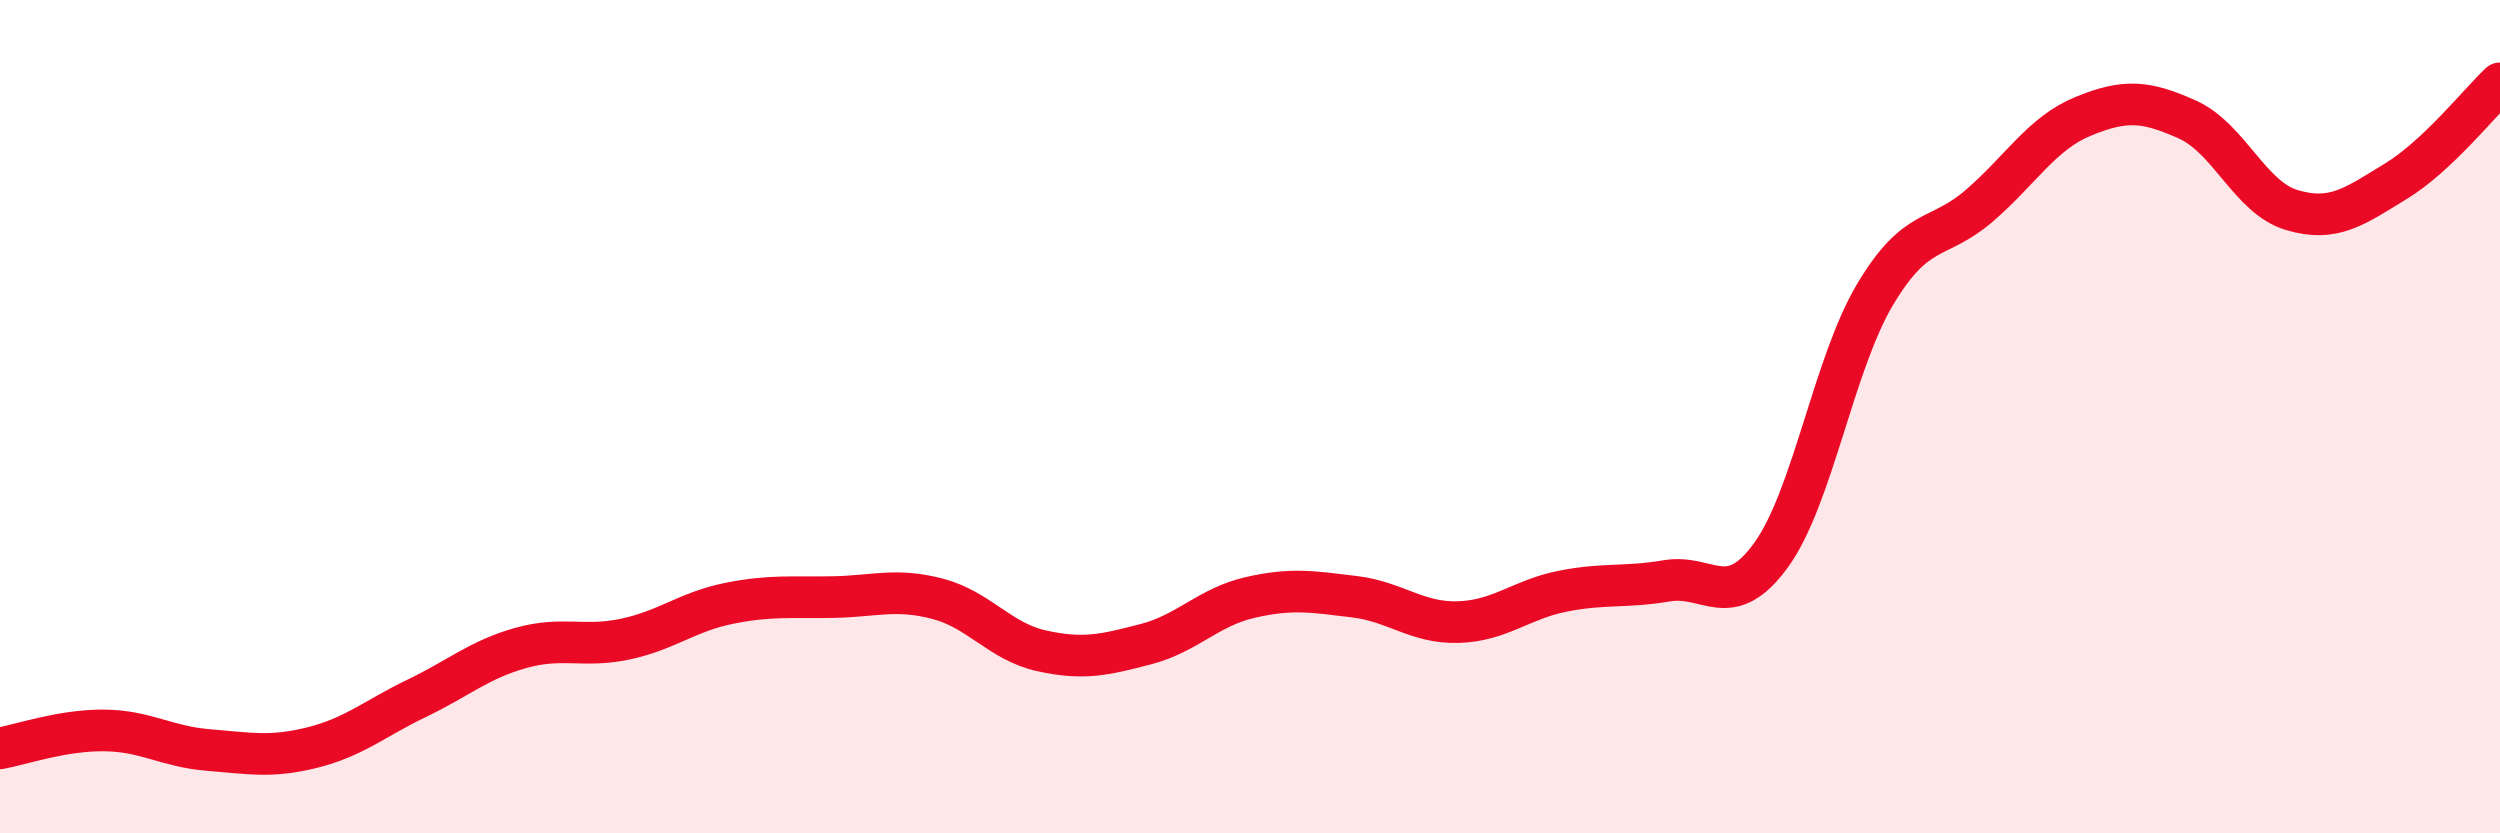
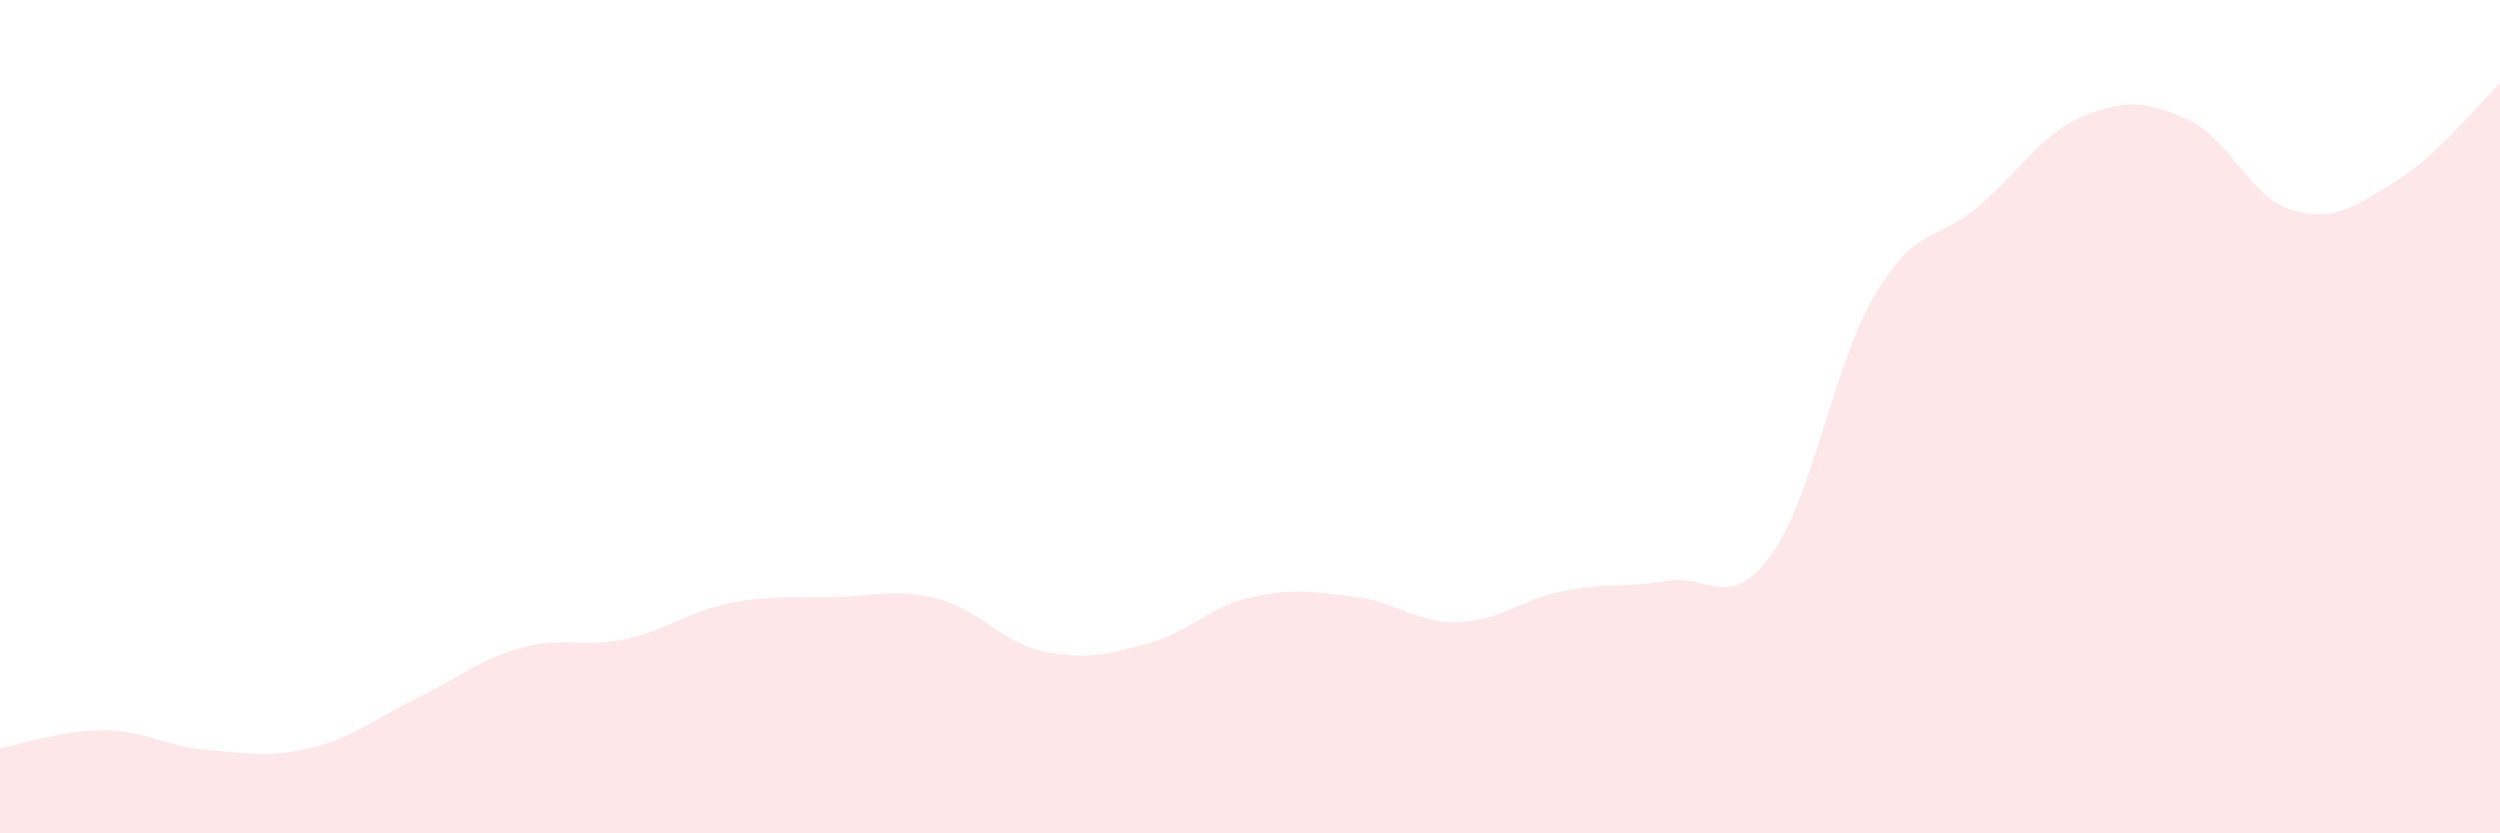
<svg xmlns="http://www.w3.org/2000/svg" width="60" height="20" viewBox="0 0 60 20">
  <path d="M 0,17.96 C 0.5,17.87 1.5,17.52 2.5,17.53 C 3.5,17.54 4,17.92 5,18 C 6,18.08 6.5,18.19 7.5,17.94 C 8.5,17.69 9,17.24 10,16.76 C 11,16.28 11.5,15.83 12.5,15.55 C 13.5,15.27 14,15.55 15,15.34 C 16,15.13 16.5,14.68 17.5,14.48 C 18.5,14.28 19,14.35 20,14.33 C 21,14.31 21.5,14.11 22.5,14.37 C 23.5,14.63 24,15.4 25,15.62 C 26,15.84 26.5,15.72 27.5,15.46 C 28.5,15.2 29,14.57 30,14.34 C 31,14.11 31.5,14.2 32.5,14.32 C 33.5,14.44 34,14.96 35,14.93 C 36,14.9 36.5,14.39 37.5,14.19 C 38.5,13.99 39,14.11 40,13.94 C 41,13.77 41.5,14.7 42.5,13.33 C 43.5,11.96 44,8.75 45,7.07 C 46,5.39 46.5,5.8 47.5,4.94 C 48.5,4.08 49,3.2 50,2.79 C 51,2.38 51.5,2.42 52.5,2.87 C 53.5,3.32 54,4.74 55,5.04 C 56,5.34 56.5,4.96 57.5,4.35 C 58.5,3.74 59.5,2.47 60,2L60 20L0 20Z" fill="#EB0A25" opacity="0.1" stroke-linecap="round" stroke-linejoin="round" />
-   <path d="M 0,17.96 C 0.5,17.87 1.5,17.52 2.5,17.53 C 3.5,17.54 4,17.92 5,18 C 6,18.08 6.5,18.19 7.5,17.94 C 8.5,17.69 9,17.24 10,16.76 C 11,16.28 11.5,15.83 12.5,15.55 C 13.5,15.27 14,15.55 15,15.34 C 16,15.13 16.5,14.68 17.5,14.48 C 18.5,14.28 19,14.35 20,14.33 C 21,14.31 21.5,14.11 22.5,14.37 C 23.5,14.63 24,15.4 25,15.62 C 26,15.84 26.5,15.72 27.5,15.46 C 28.5,15.2 29,14.57 30,14.34 C 31,14.11 31.5,14.2 32.5,14.32 C 33.5,14.44 34,14.96 35,14.93 C 36,14.9 36.5,14.39 37.5,14.19 C 38.5,13.99 39,14.11 40,13.94 C 41,13.77 41.5,14.7 42.5,13.33 C 43.5,11.96 44,8.75 45,7.07 C 46,5.39 46.5,5.8 47.5,4.94 C 48.5,4.08 49,3.2 50,2.79 C 51,2.38 51.5,2.42 52.5,2.87 C 53.5,3.32 54,4.74 55,5.04 C 56,5.34 56.5,4.96 57.5,4.35 C 58.5,3.74 59.5,2.47 60,2" stroke="#EB0A25" stroke-width="1" fill="none" stroke-linecap="round" stroke-linejoin="round" />
</svg>